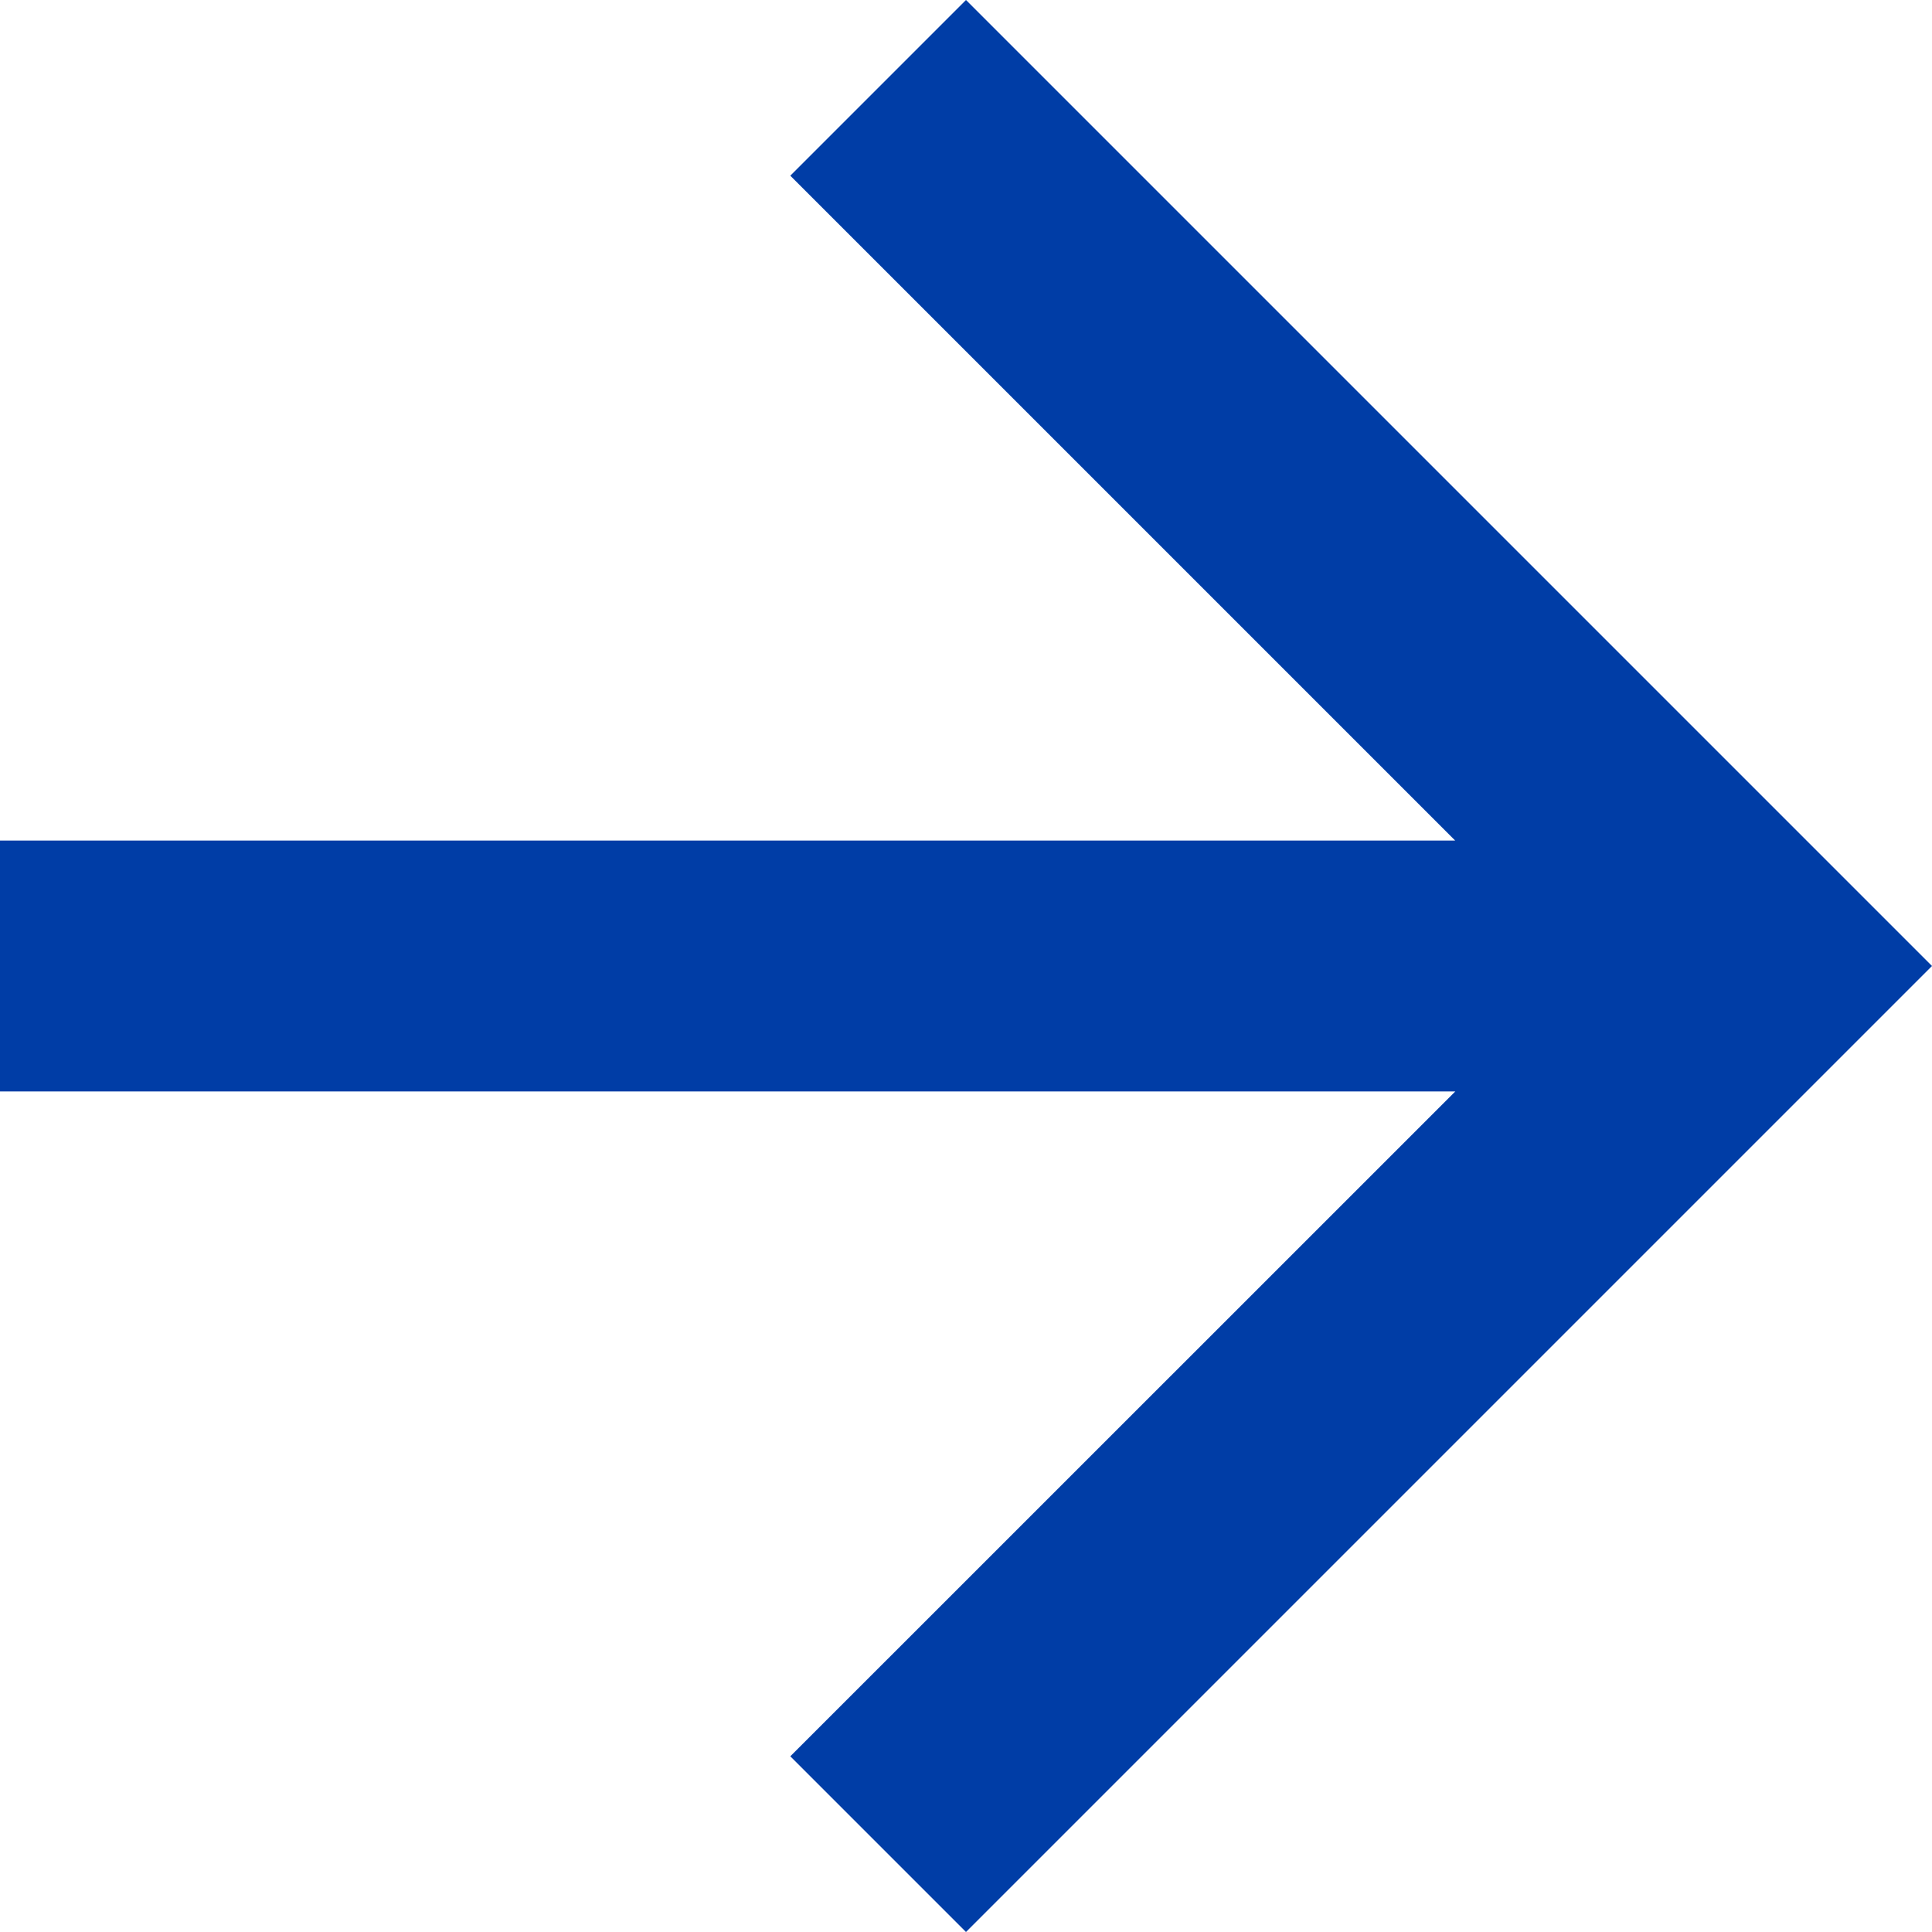
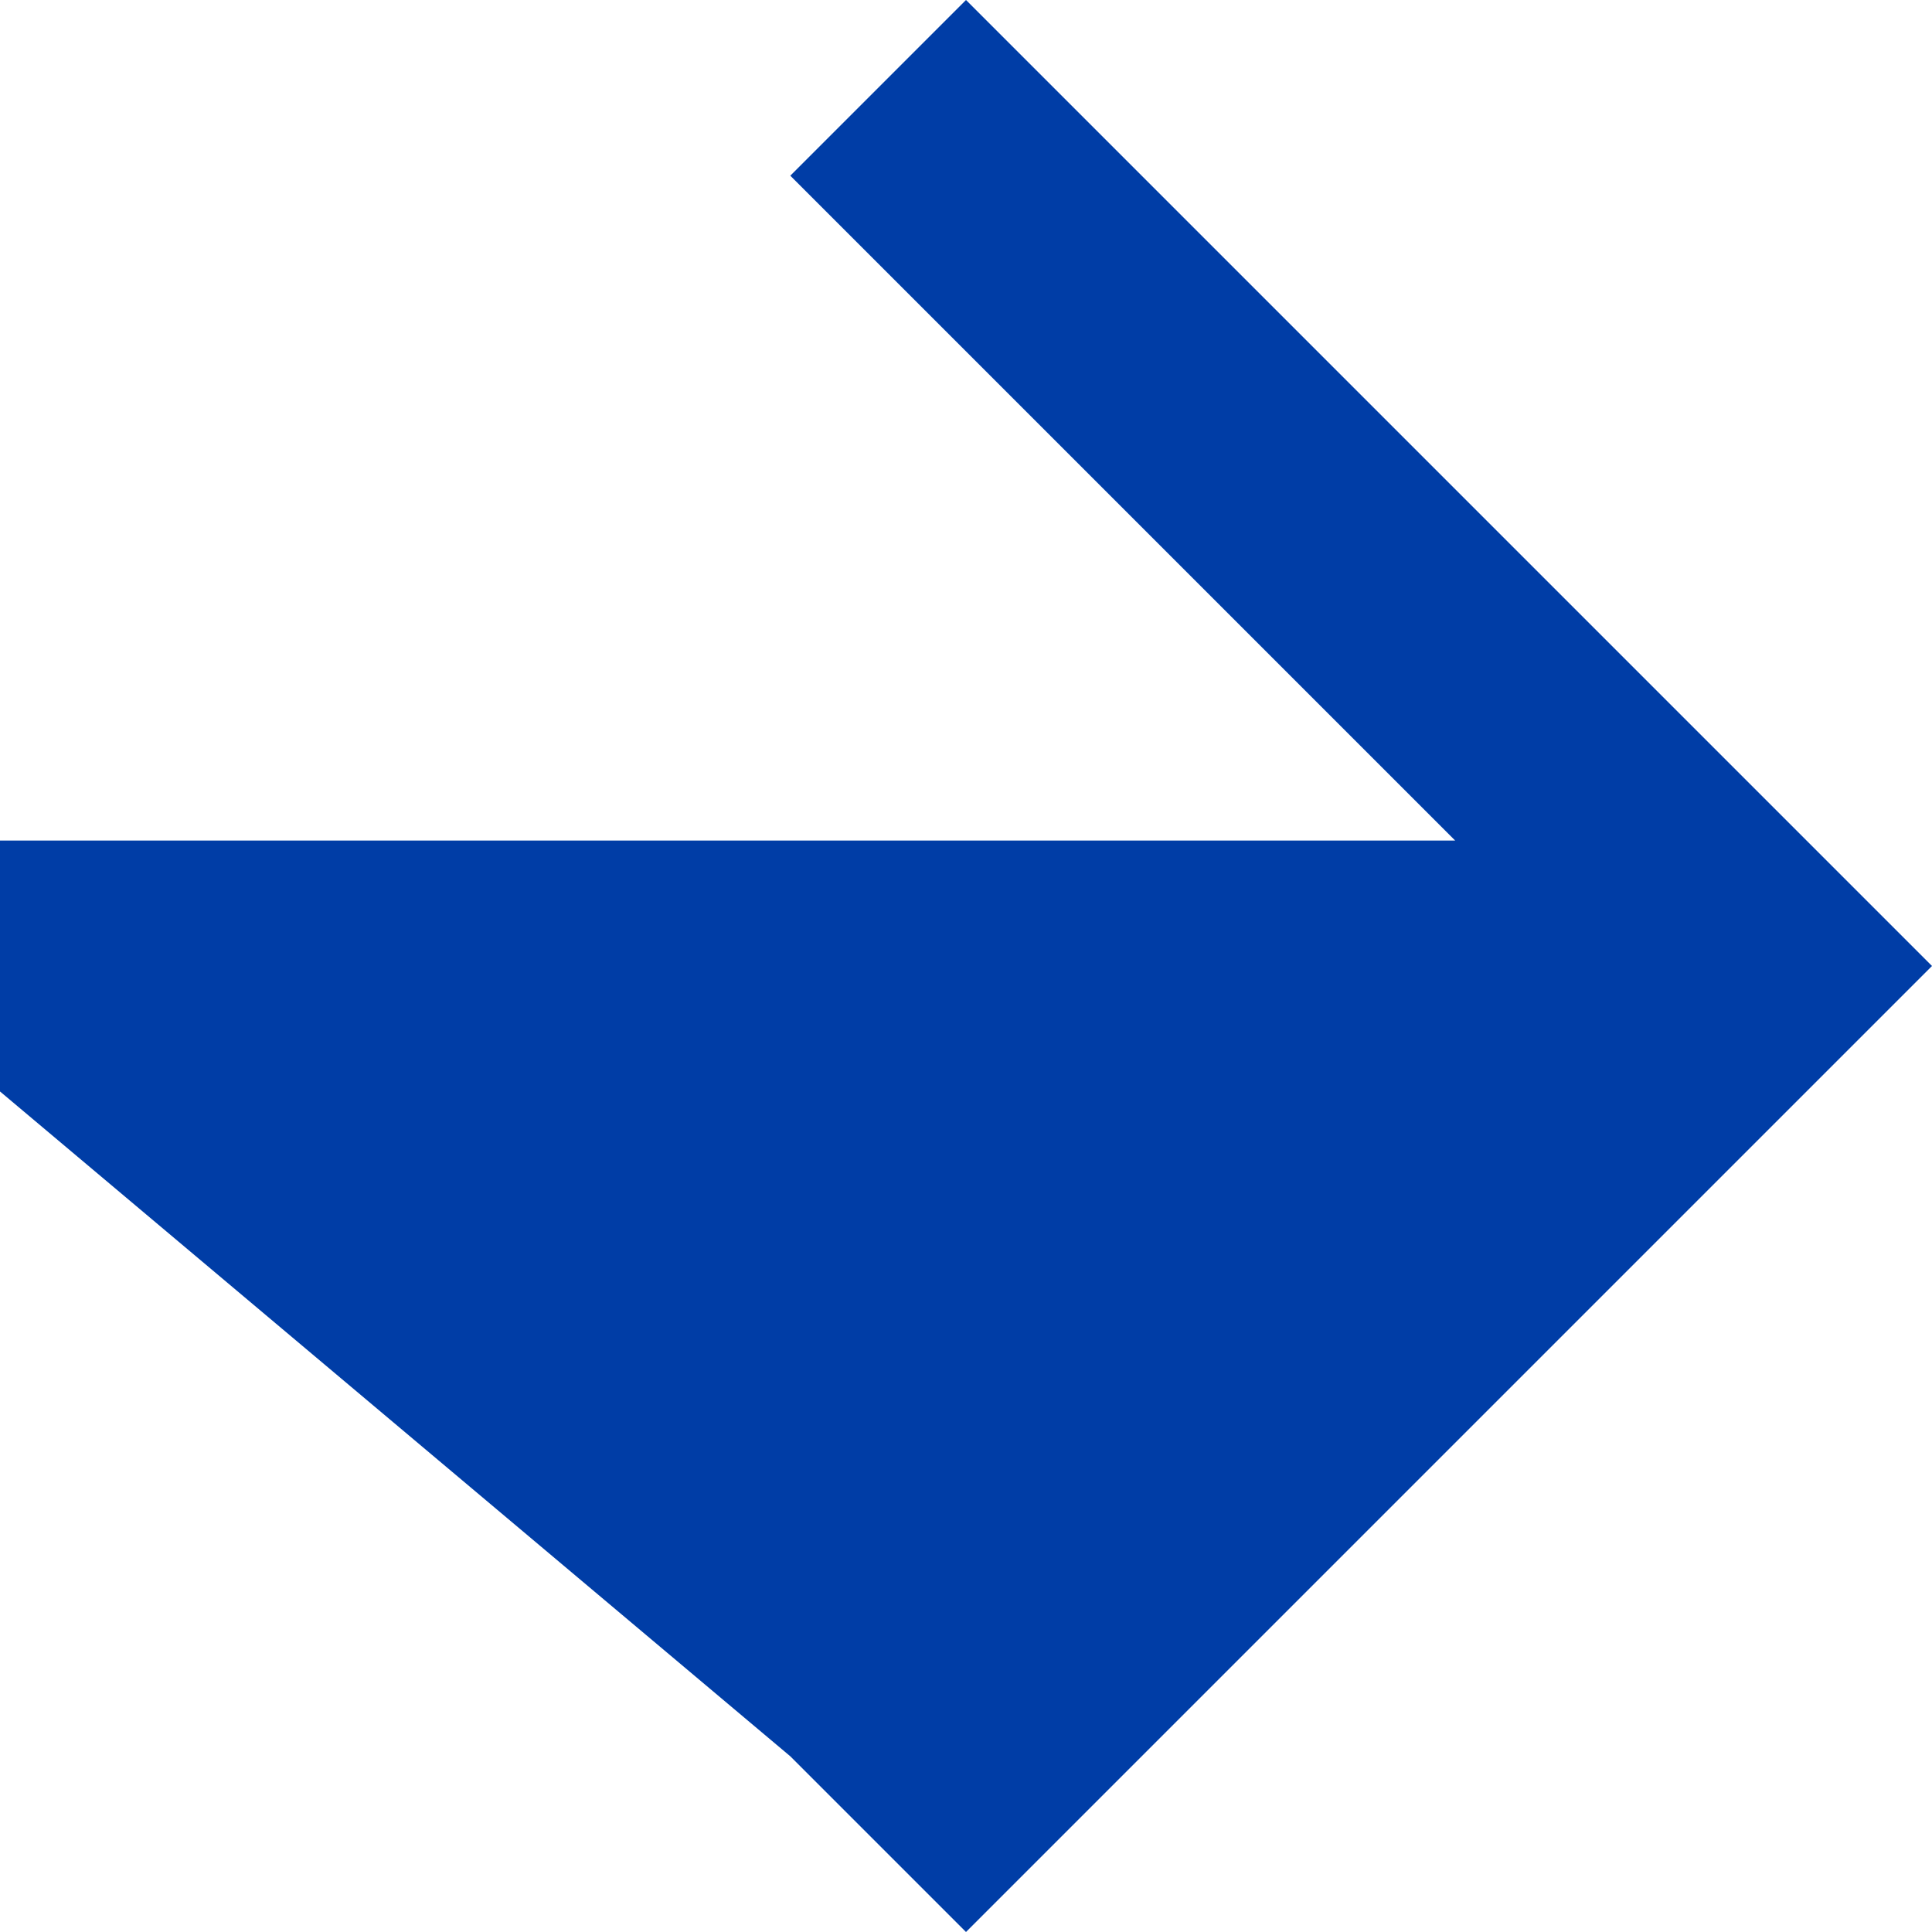
<svg xmlns="http://www.w3.org/2000/svg" width="16" height="16" viewBox="0 0 16 16">
  <g id="Group_6425" data-name="Group 6425" transform="translate(-854 -722)">
    <g id="Arrow_Right" data-name="Arrow Right" transform="translate(854 722)">
-       <path id="Path_10" data-name="Path 10" d="M8,0,6.545,1.455l5.506,5.506H0V9.039H12.052L6.545,14.545,8,16l8-8Z" fill="#003da6" />
+       <path id="Path_10" data-name="Path 10" d="M8,0,6.545,1.455l5.506,5.506H0V9.039L6.545,14.545,8,16l8-8Z" fill="#003da6" />
    </g>
  </g>
</svg>